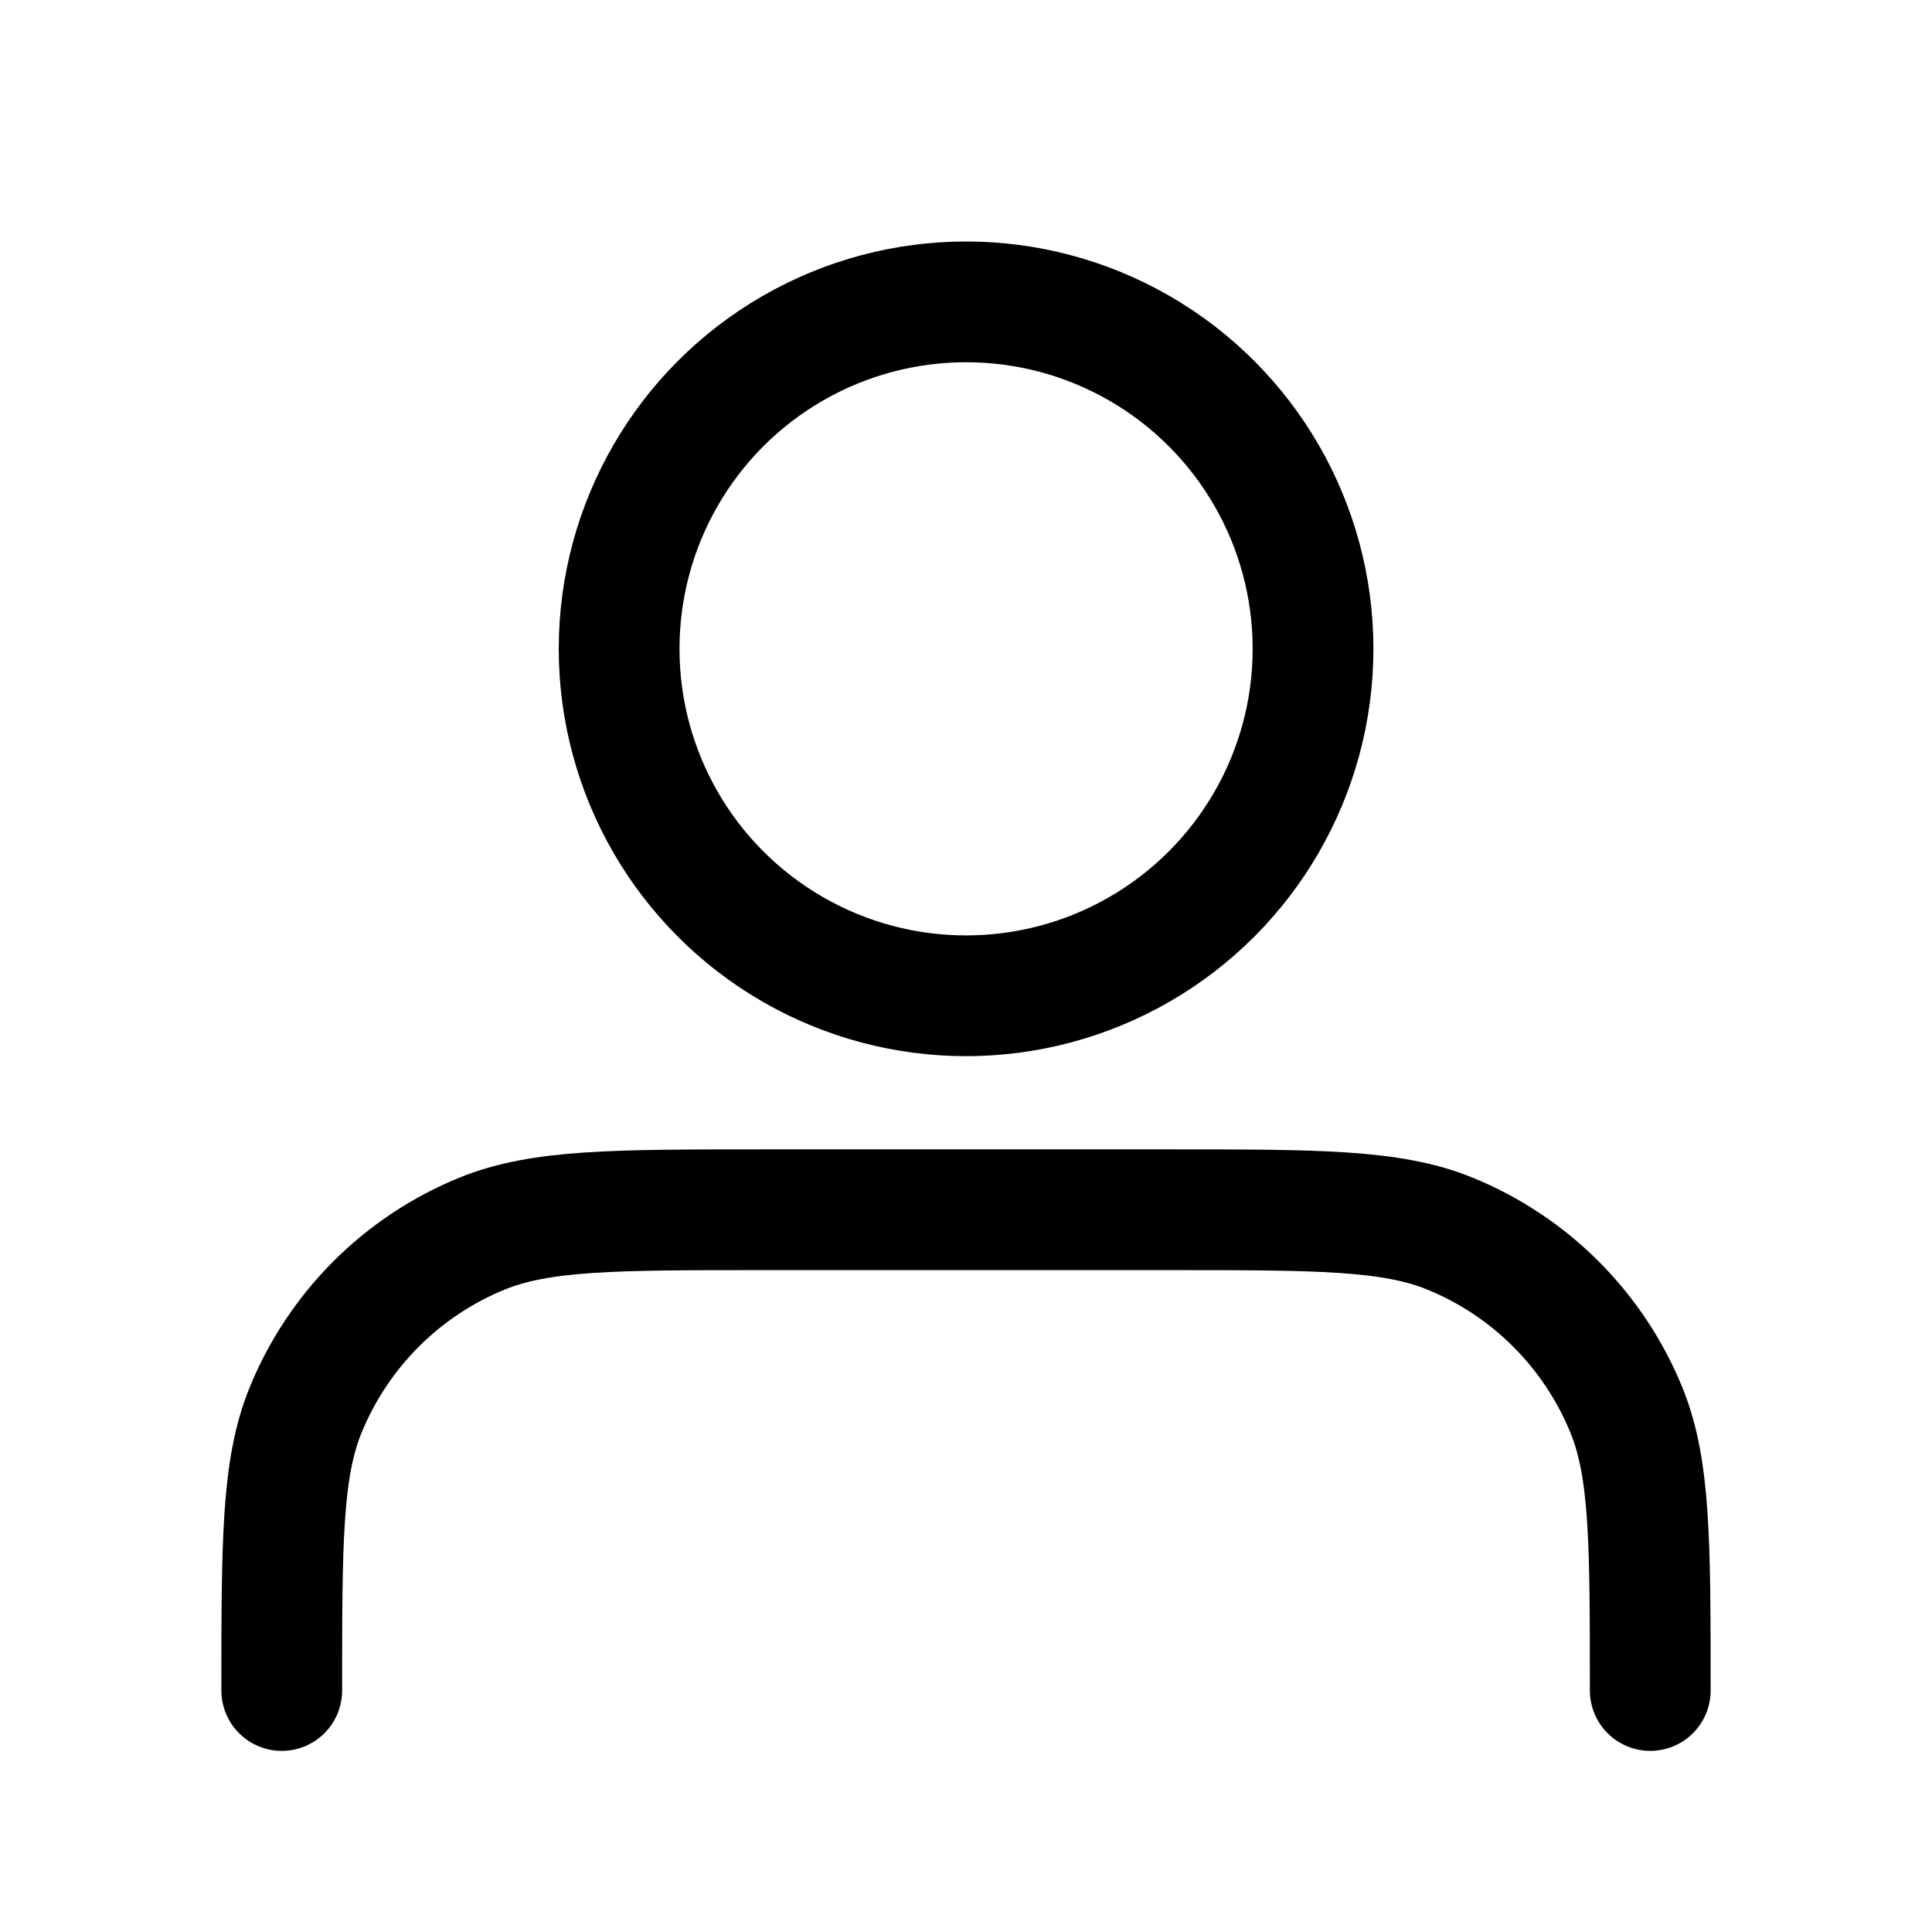
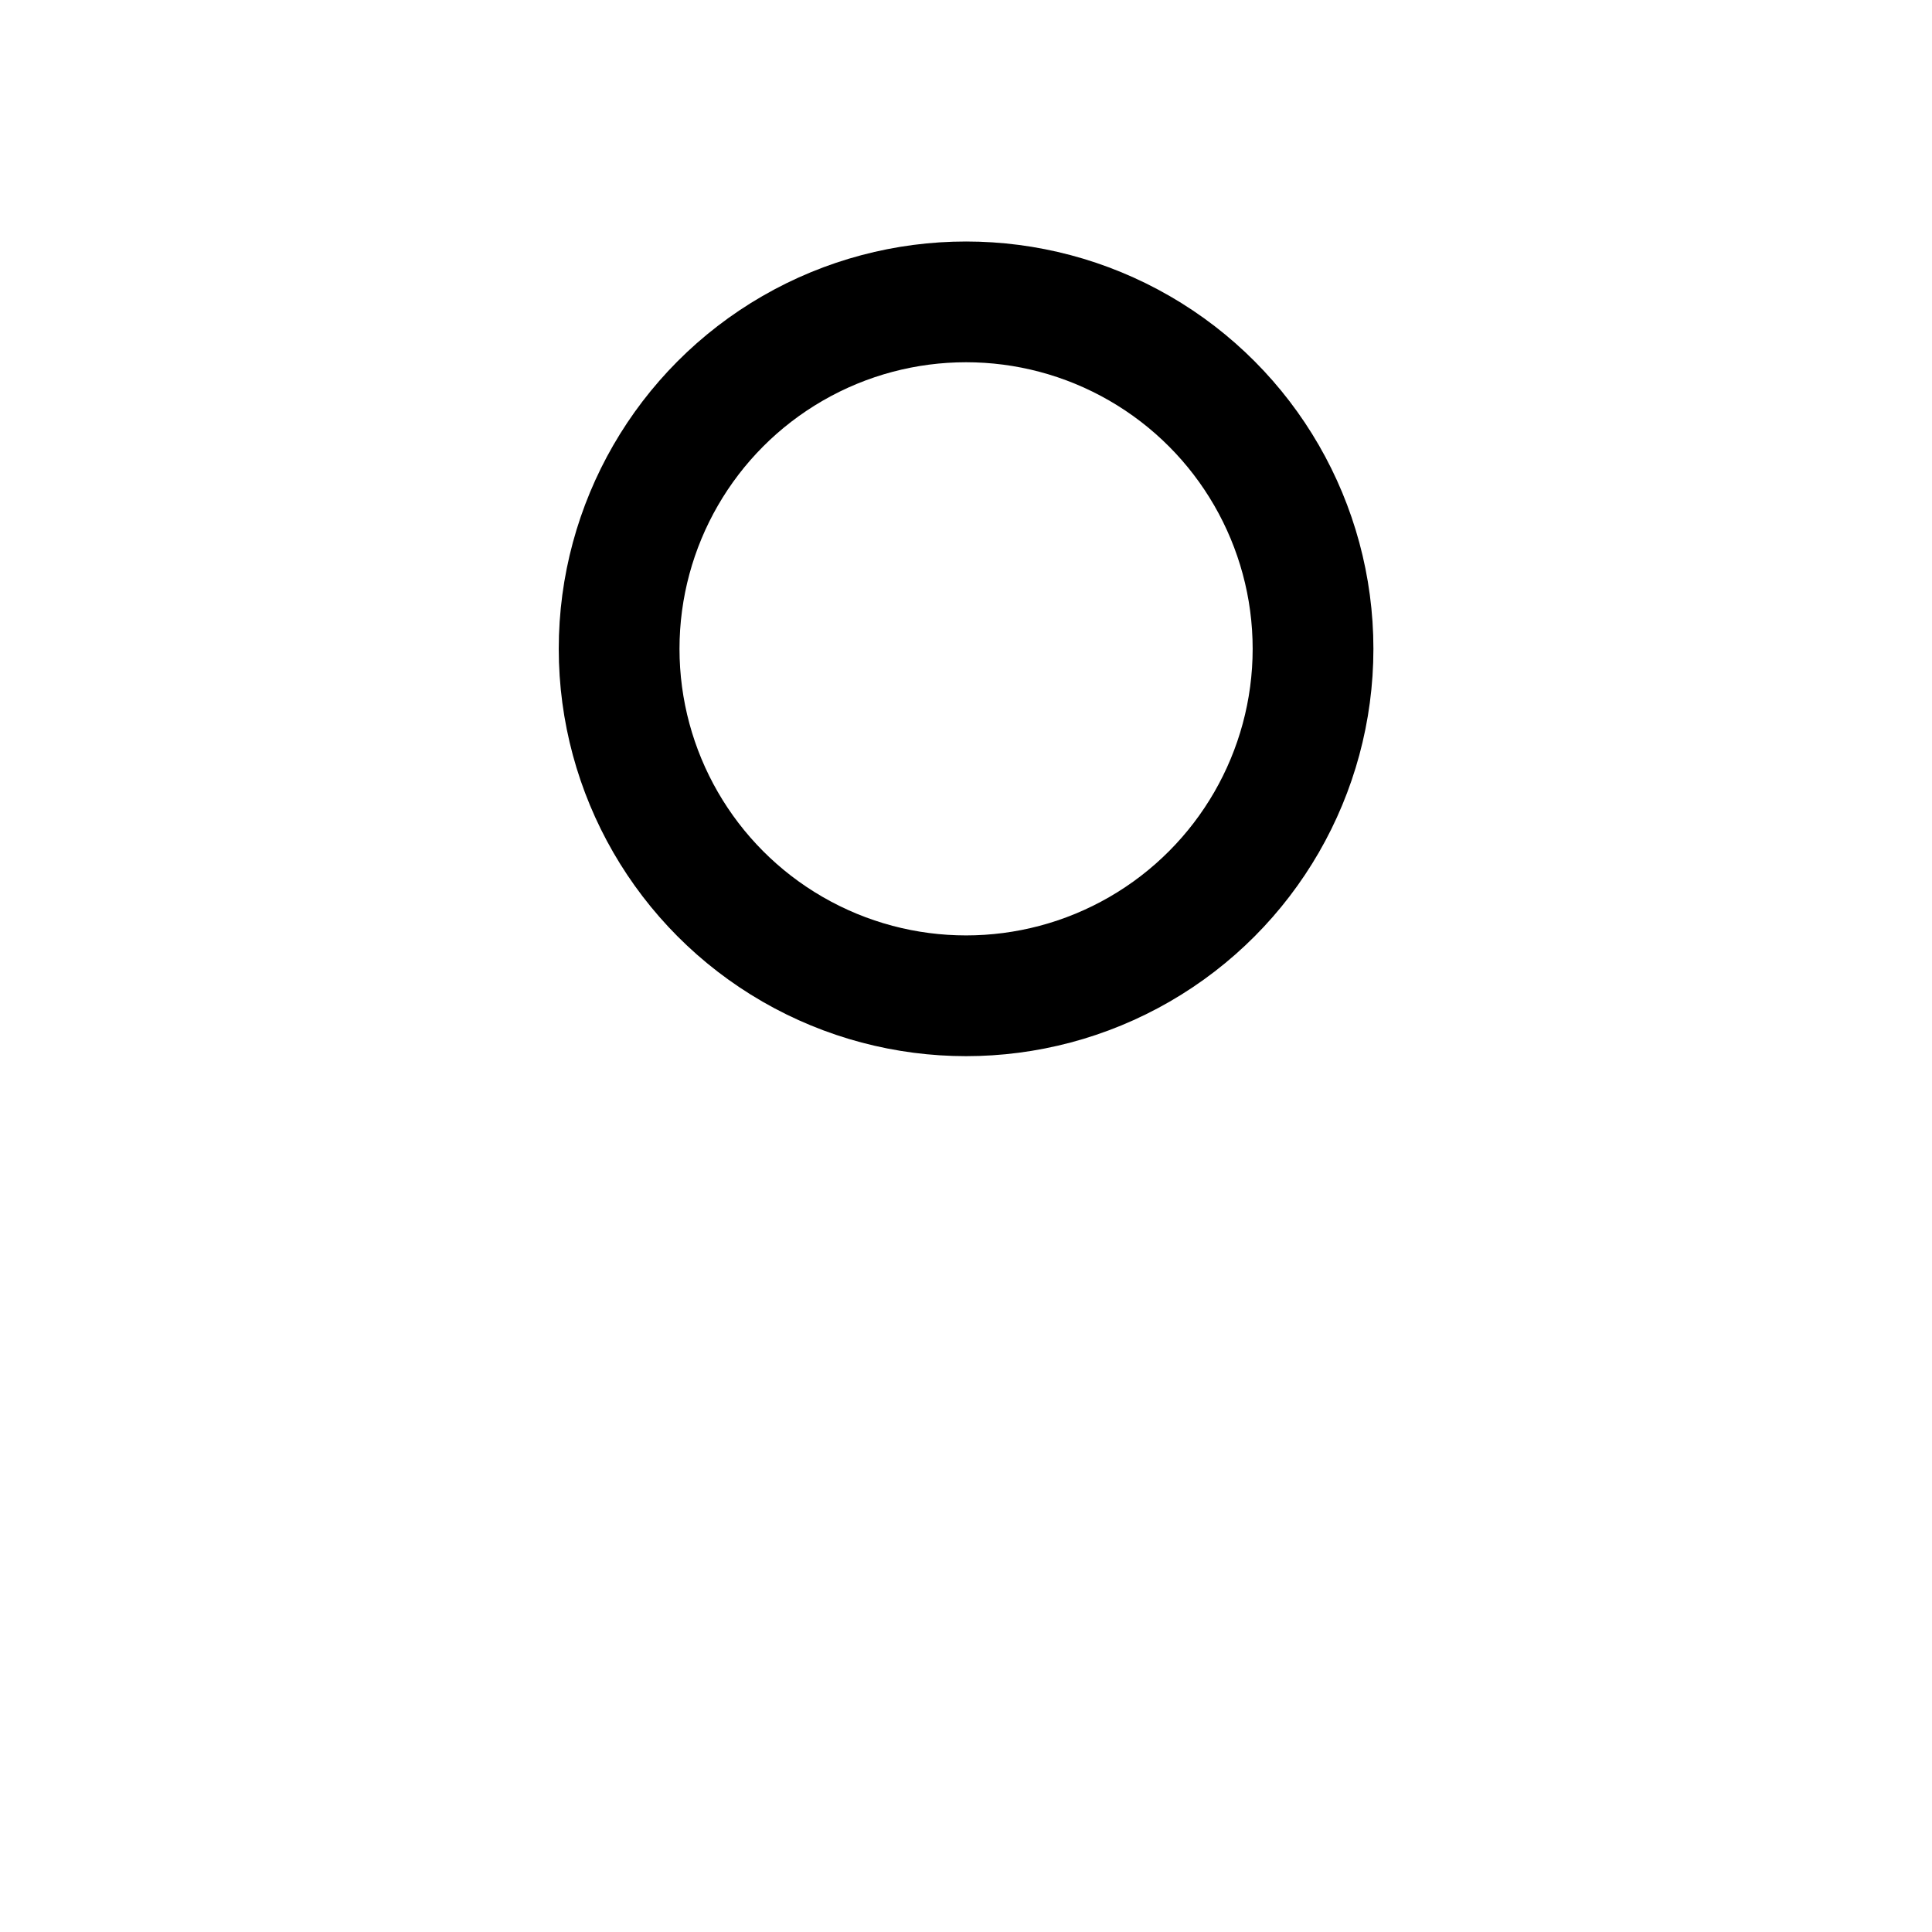
<svg xmlns="http://www.w3.org/2000/svg" width="24" height="24" viewBox="0 0 24 24" fill="none">
  <circle cx="12.001" cy="8.06" r="4.31" stroke="black" stroke-width="1.5" />
-   <path d="M3.5 21V21C3.5 19.162 3.5 18.243 3.796 17.517C4.203 16.521 4.993 15.73 5.989 15.324C6.716 15.028 7.635 15.028 9.472 15.028H14.528C16.366 15.028 17.284 15.028 18.011 15.324C19.007 15.73 19.797 16.521 20.204 17.517C20.5 18.243 20.5 19.162 20.5 21V21" stroke="black" stroke-width="1.5" stroke-linecap="round" />
</svg>